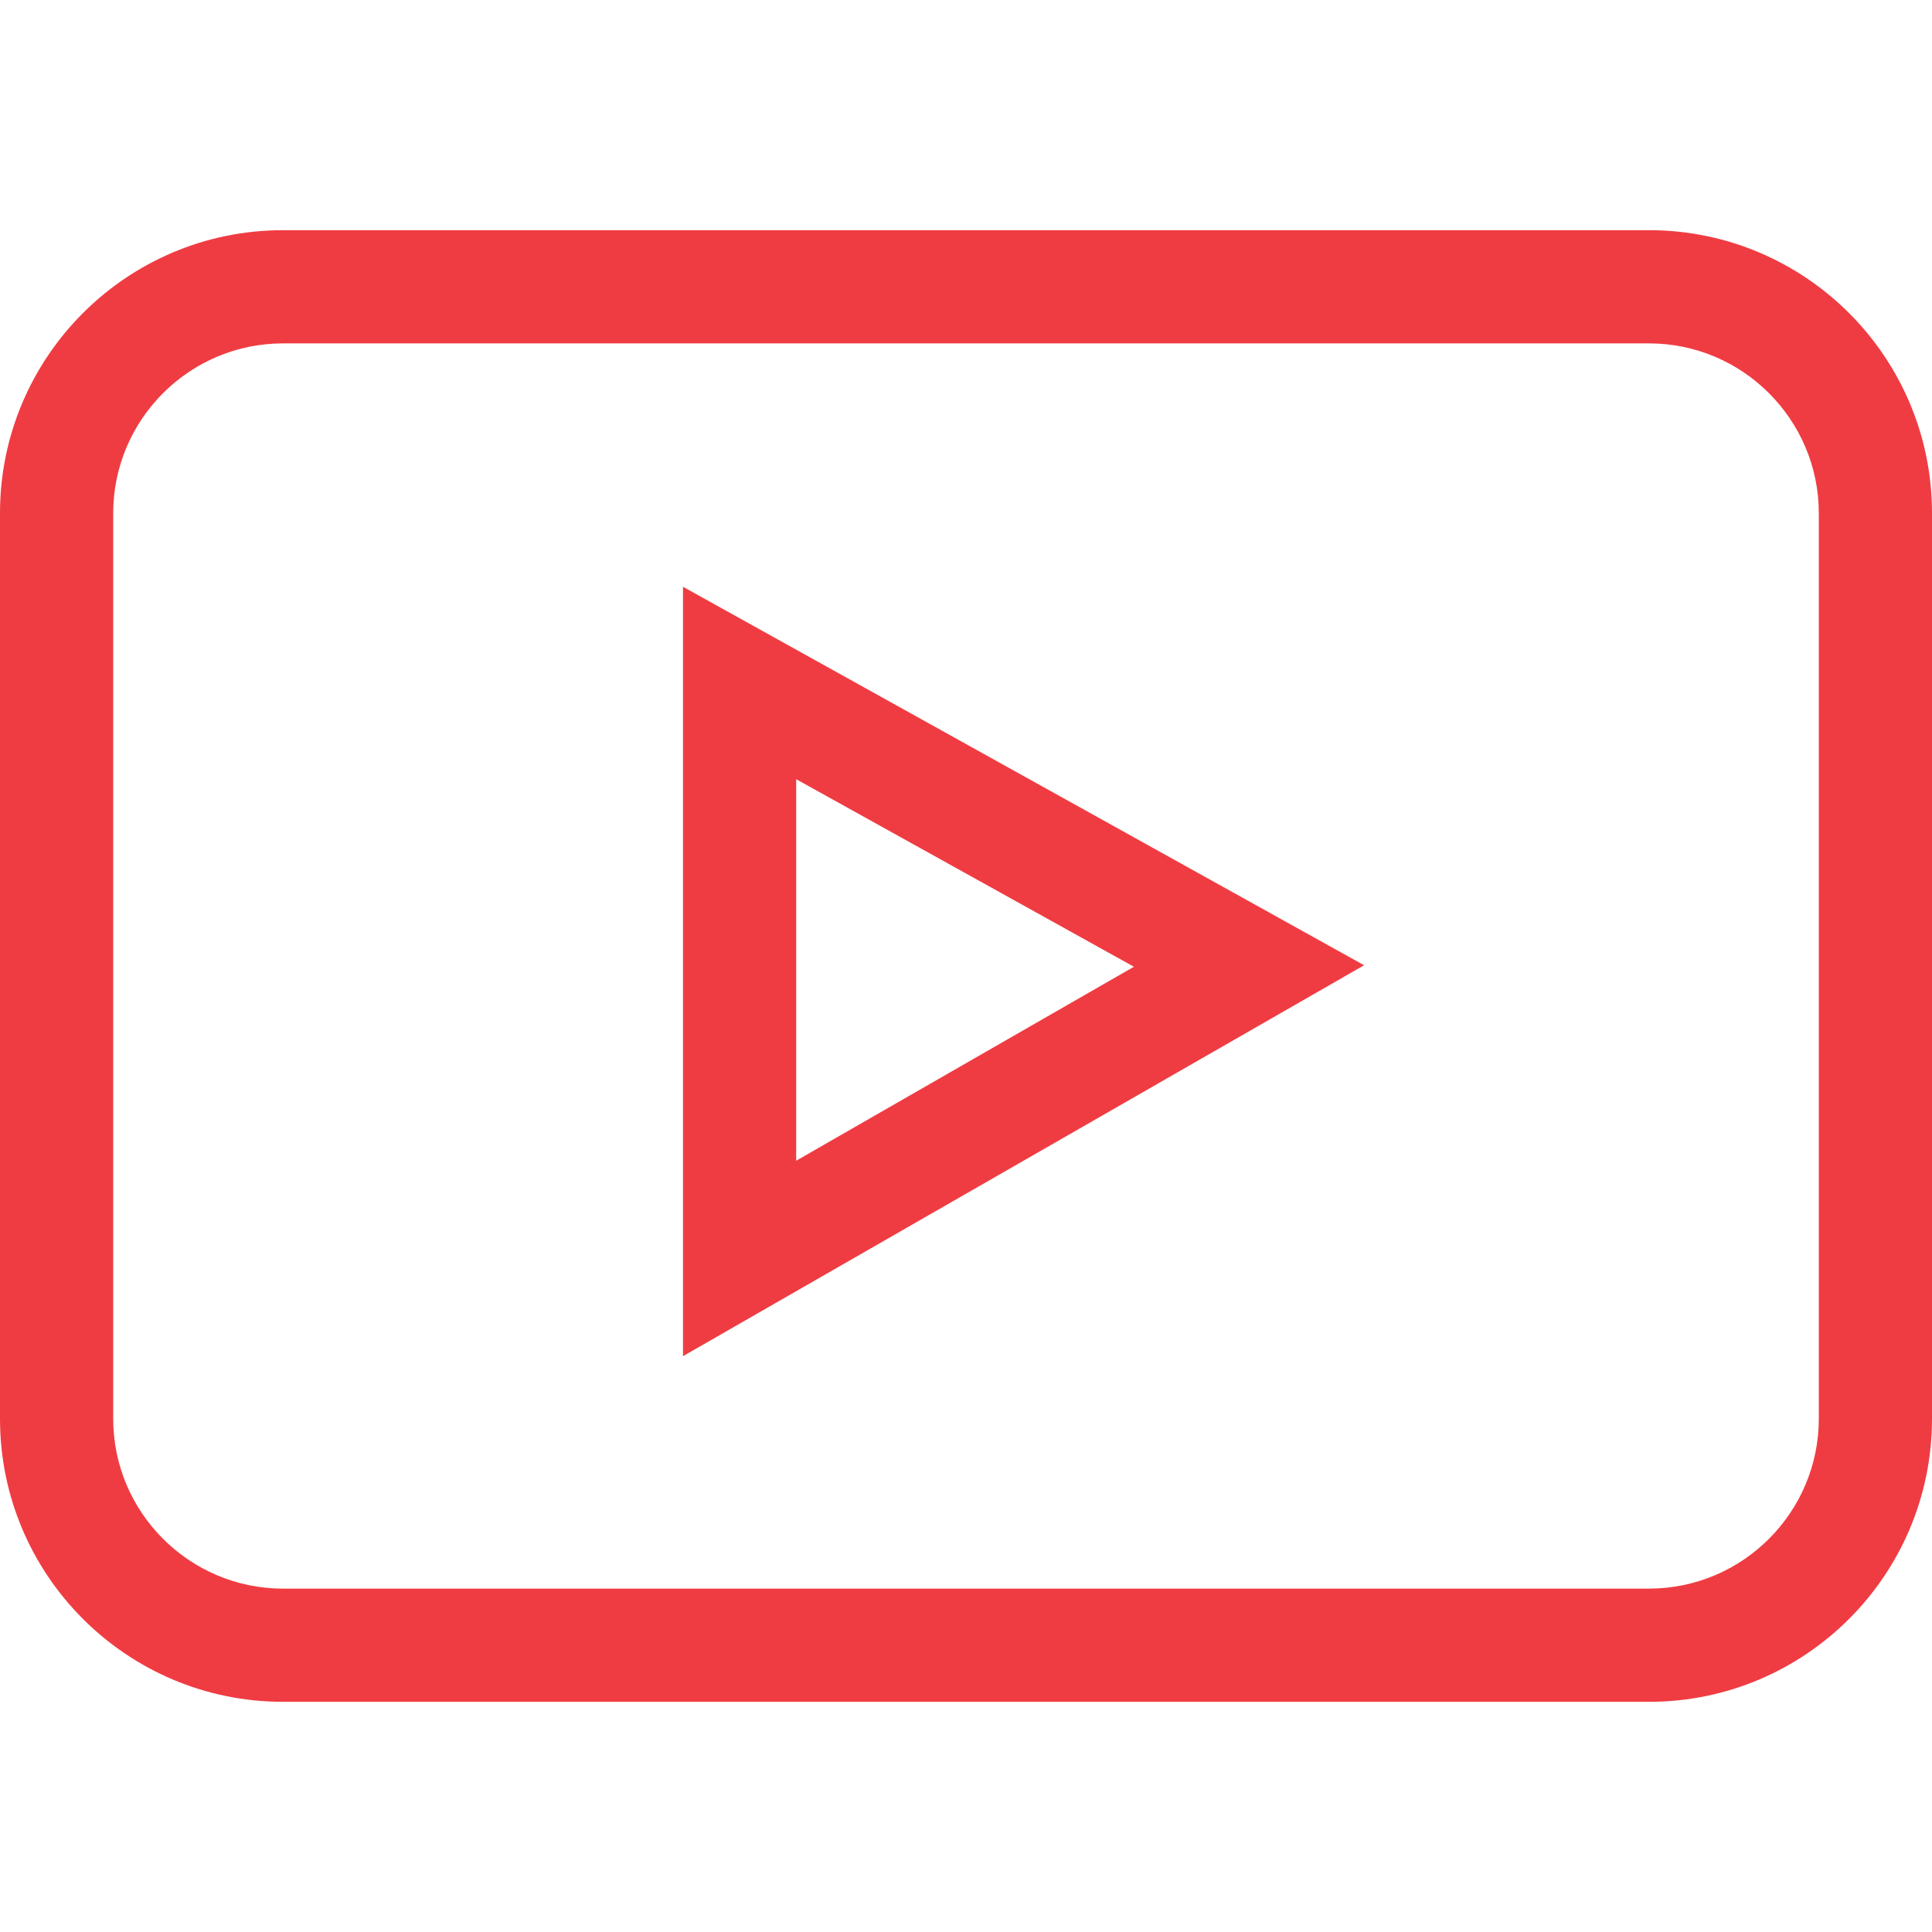
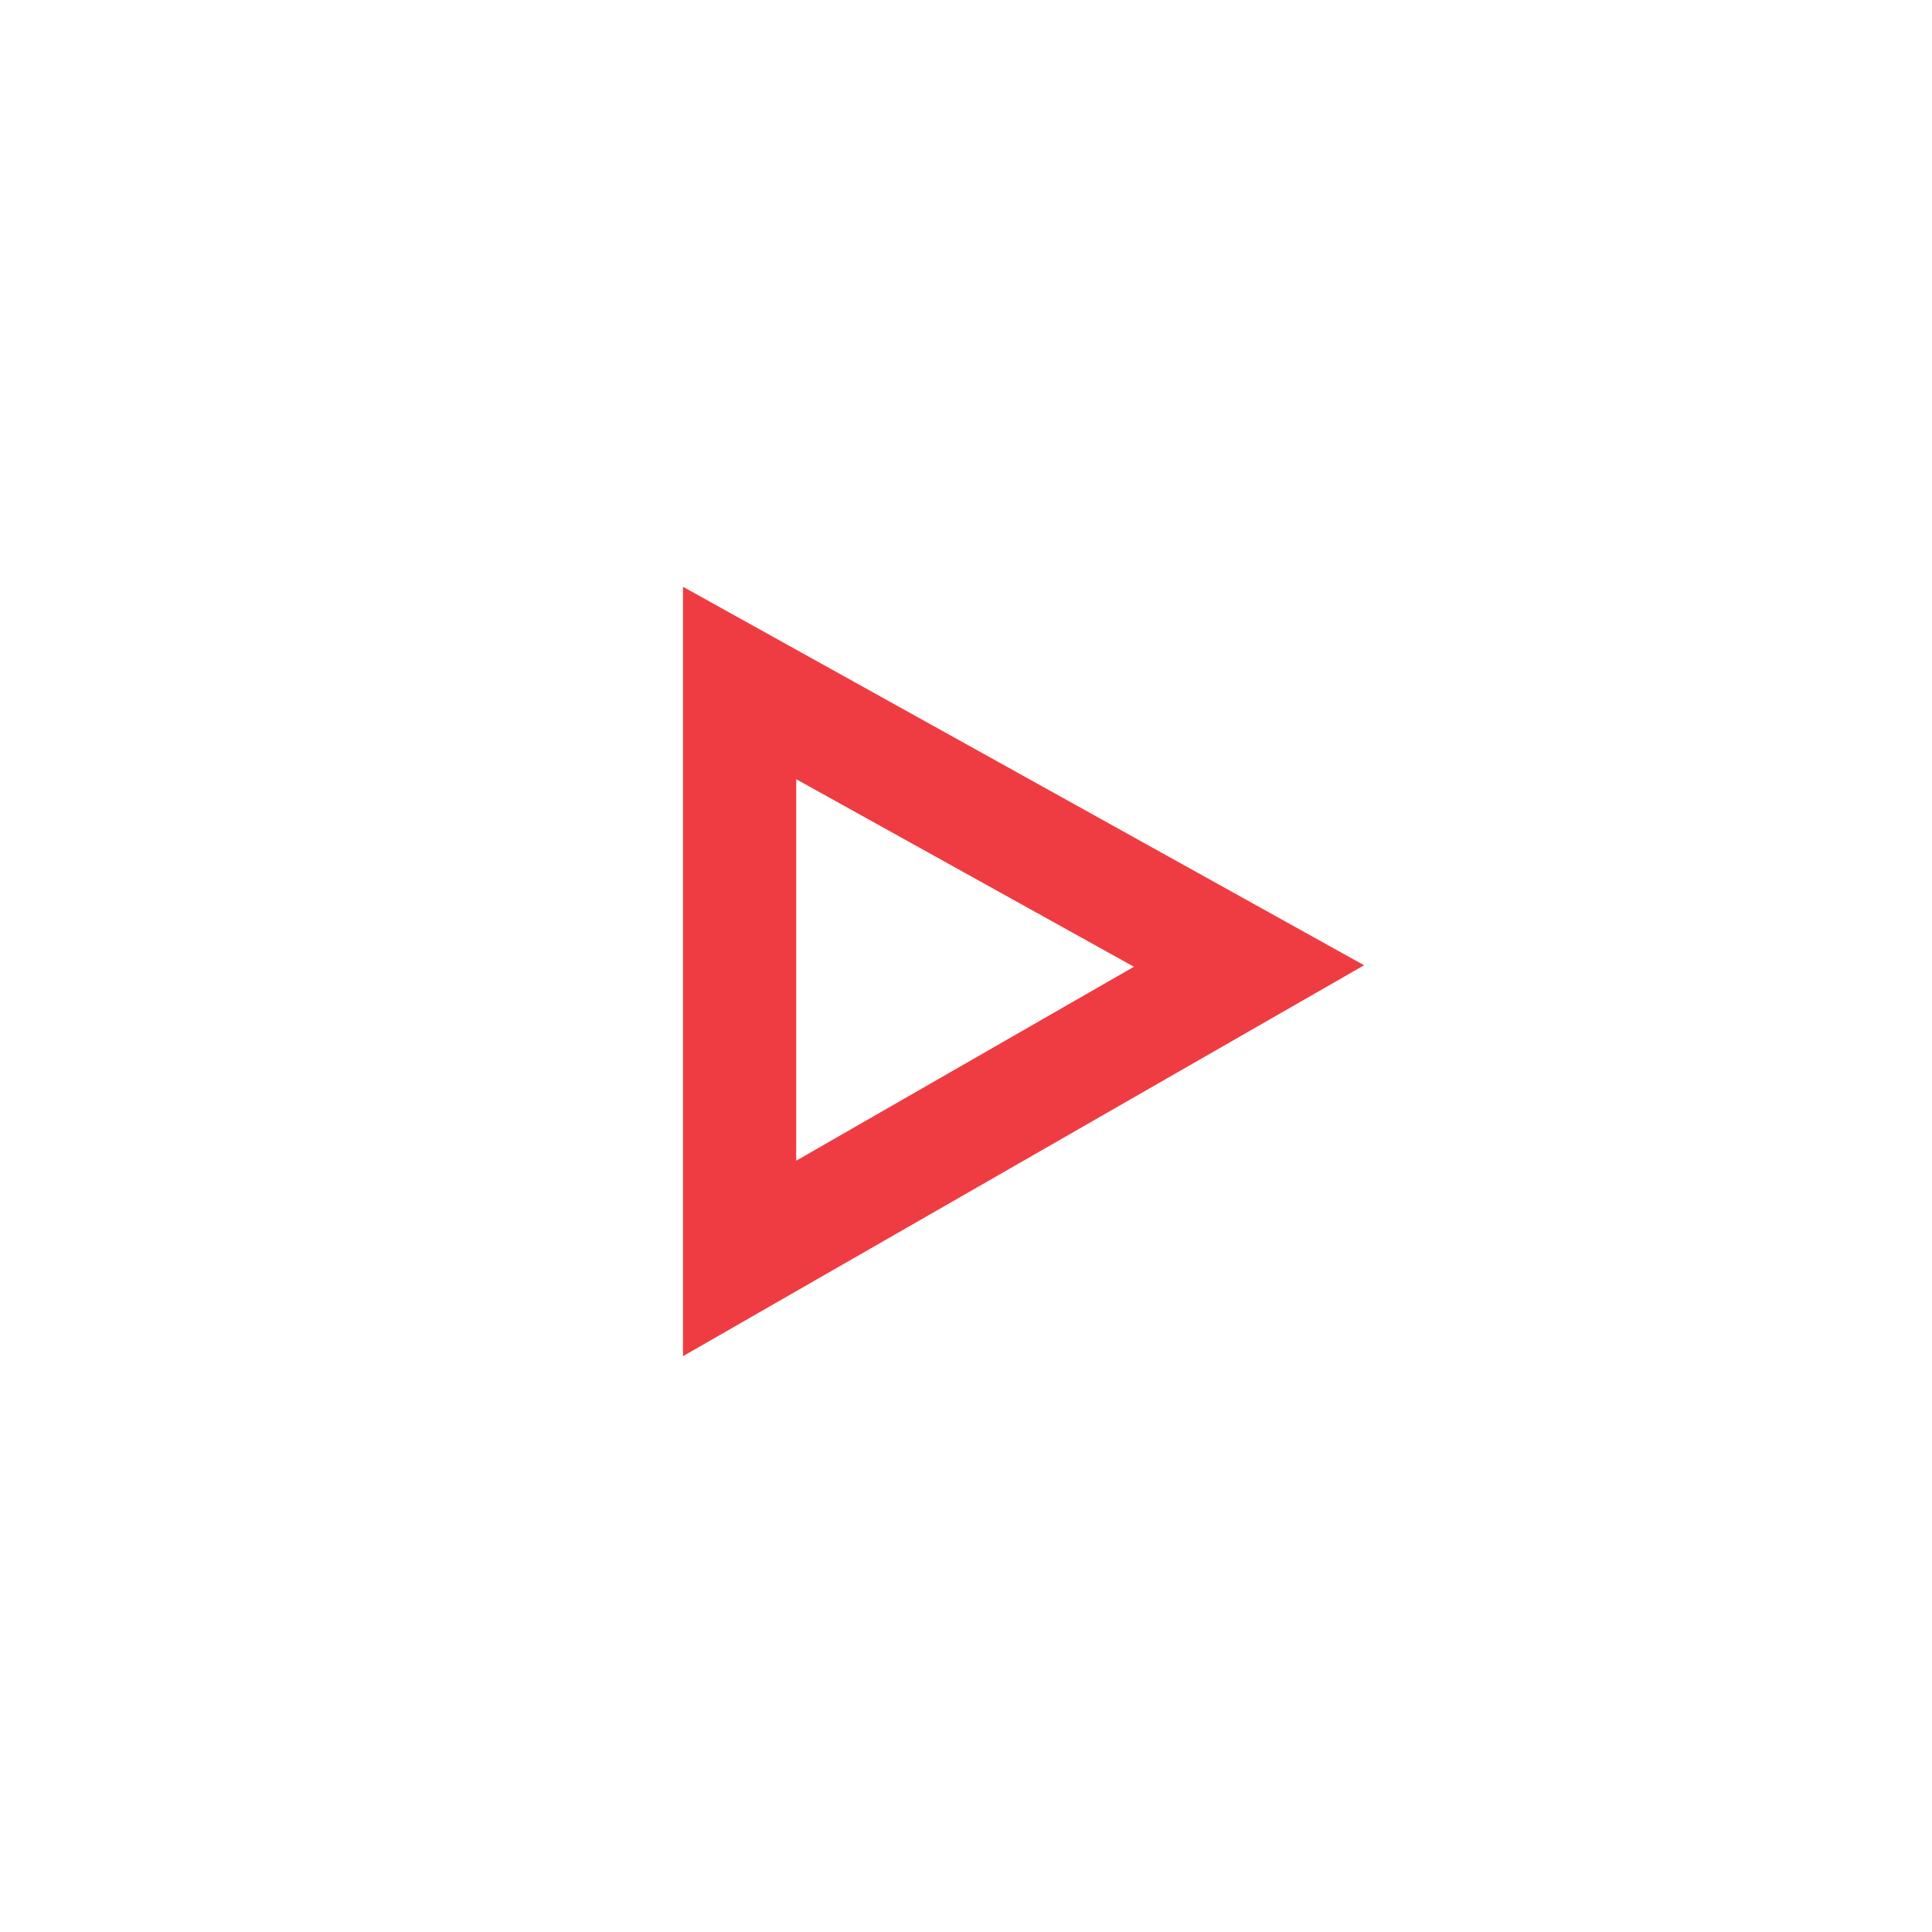
<svg xmlns="http://www.w3.org/2000/svg" version="1.1" id="Layer_1" x="0px" y="0px" viewBox="0 0 512 512" style="enable-background:new 0 0 512 512;" xml:space="preserve">
  <style type="text/css">
	.st0{fill:#EF3C42;}
</style>
-   <path class="st0" d="M75,451h362c41.4,0,75-33.6,75-75V136c0-41.4-33.6-75-75-75H75C33.6,61,0,94.6,0,136v240  C0,417.4,33.6,451,75,451z M30,136c0-24.8,20.2-45,45-45h362c24.8,0,45,20.2,45,45v240c0,24.8-20.2,45-45,45H75  c-24.8,0-45-20.2-45-45V136z" />
  <path class="st0" d="M181,155.5v203.9l180.5-103.6L181,155.5z M211,206.5l89.5,49.7L211,307.6V206.5z" />
</svg>